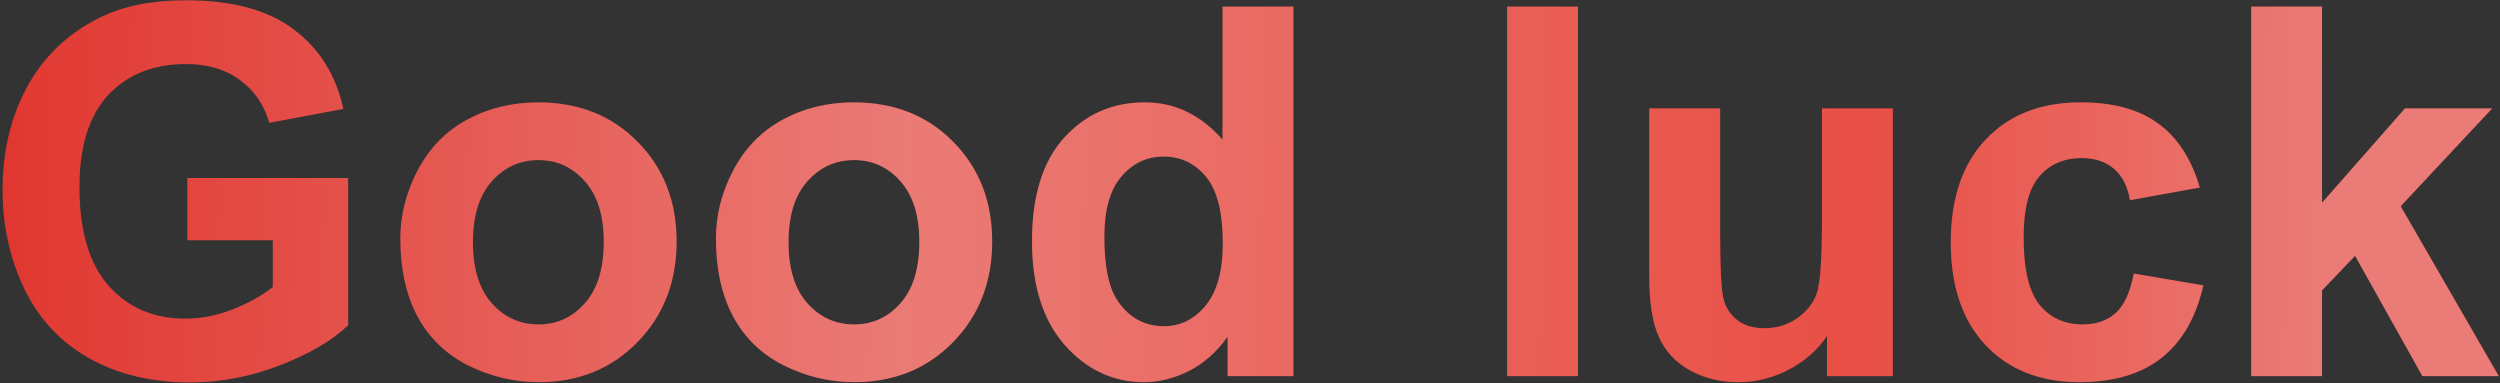
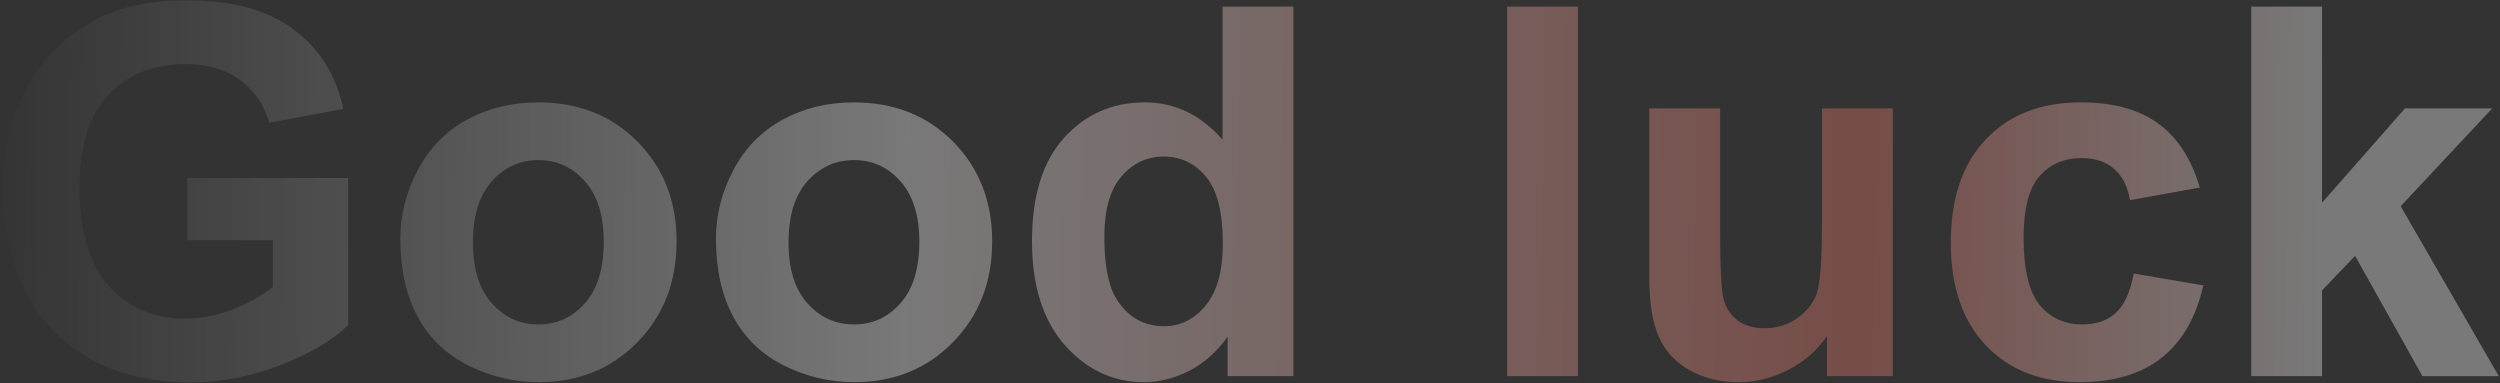
<svg xmlns="http://www.w3.org/2000/svg" width="339" height="52" viewBox="0 0 339 52" fill="none">
  <rect x="0" y="0" width="339" height="52" fill="#333333" stroke="none" />
-   <path d="M25.403 32.577V24.135H47.21V44.096C45.091 46.147 42.015 47.958 37.981 49.53C33.971 51.08 29.904 51.855 25.779 51.855C20.538 51.855 15.97 50.761 12.073 48.573C8.177 46.363 5.249 43.218 3.289 39.14C1.329 35.038 0.35 30.583 0.35 25.775C0.35 20.557 1.443 15.92 3.631 11.864C5.818 7.808 9.02 4.698 13.235 2.533C16.448 0.87 20.447 0.038 25.232 0.038C31.453 0.038 36.307 1.348 39.793 3.969C43.302 6.566 45.558 10.167 46.56 14.77L36.512 16.649C35.805 14.188 34.472 12.252 32.513 10.839C30.576 9.403 28.149 8.686 25.232 8.686C20.812 8.686 17.291 10.087 14.671 12.89C12.073 15.692 10.774 19.851 10.774 25.365C10.774 31.312 12.096 35.779 14.739 38.764C17.383 41.726 20.846 43.207 25.13 43.207C27.249 43.207 29.368 42.797 31.487 41.977C33.629 41.133 35.464 40.12 36.99 38.935V32.577H25.403ZM54.285 32.338C54.285 29.148 55.071 26.06 56.644 23.075C58.216 20.09 60.438 17.811 63.309 16.239C66.203 14.667 69.427 13.881 72.981 13.881C78.473 13.881 82.973 15.67 86.482 19.247C89.992 22.802 91.746 27.302 91.746 32.748C91.746 38.24 89.969 42.797 86.414 46.42C82.882 50.02 78.427 51.82 73.05 51.82C69.723 51.82 66.544 51.068 63.514 49.565C60.506 48.06 58.216 45.862 56.644 42.968C55.071 40.051 54.285 36.508 54.285 32.338ZM64.129 32.851C64.129 36.451 64.983 39.208 66.692 41.122C68.401 43.036 70.509 43.993 73.016 43.993C75.522 43.993 77.618 43.036 79.305 41.122C81.014 39.208 81.868 36.428 81.868 32.782C81.868 29.227 81.014 26.493 79.305 24.579C77.618 22.665 75.522 21.708 73.016 21.708C70.509 21.708 68.401 22.665 66.692 24.579C64.983 26.493 64.129 29.25 64.129 32.851ZM97.078 32.338C97.078 29.148 97.864 26.06 99.436 23.075C101.009 20.09 103.23 17.811 106.102 16.239C108.995 14.667 112.22 13.881 115.774 13.881C121.266 13.881 125.766 15.67 129.275 19.247C132.785 22.802 134.539 27.302 134.539 32.748C134.539 38.24 132.762 42.797 129.207 46.42C125.675 50.02 121.22 51.82 115.843 51.82C112.516 51.82 109.337 51.068 106.307 49.565C103.299 48.06 101.009 45.862 99.436 42.968C97.864 40.051 97.078 36.508 97.078 32.338ZM106.922 32.851C106.922 36.451 107.776 39.208 109.485 41.122C111.194 43.036 113.302 43.993 115.809 43.993C118.315 43.993 120.411 43.036 122.098 41.122C123.807 39.208 124.661 36.428 124.661 32.782C124.661 29.227 123.807 26.493 122.098 24.579C120.411 22.665 118.315 21.708 115.809 21.708C113.302 21.708 111.194 22.665 109.485 24.579C107.776 26.493 106.922 29.25 106.922 32.851ZM175.384 51H166.463V45.668C164.982 47.742 163.227 49.291 161.199 50.316C159.194 51.319 157.166 51.82 155.115 51.82C150.945 51.82 147.368 50.145 144.383 46.796C141.421 43.423 139.939 38.73 139.939 32.714C139.939 26.561 141.386 21.89 144.28 18.7C147.174 15.487 150.831 13.881 155.252 13.881C159.308 13.881 162.817 15.567 165.779 18.939V0.893H175.384V51ZM149.749 32.065C149.749 35.938 150.285 38.741 151.355 40.473C152.905 42.979 155.07 44.232 157.85 44.232C160.06 44.232 161.94 43.298 163.489 41.43C165.039 39.538 165.813 36.724 165.813 32.987C165.813 28.817 165.062 25.821 163.558 23.998C162.054 22.152 160.128 21.23 157.781 21.23C155.503 21.23 153.589 22.141 152.039 23.964C150.512 25.764 149.749 28.464 149.749 32.065ZM204.368 51V0.893H213.973V51H204.368ZM247.742 51V45.565C246.421 47.502 244.677 49.029 242.513 50.145C240.371 51.262 238.104 51.82 235.711 51.82C233.273 51.82 231.085 51.285 229.148 50.214C227.212 49.143 225.81 47.639 224.944 45.702C224.078 43.765 223.646 41.088 223.646 37.67V14.701H233.25V31.381C233.25 36.485 233.421 39.618 233.763 40.78C234.127 41.92 234.777 42.831 235.711 43.515C236.645 44.175 237.83 44.506 239.266 44.506C240.906 44.506 242.376 44.062 243.675 43.173C244.974 42.261 245.862 41.145 246.341 39.823C246.819 38.479 247.059 35.209 247.059 30.014V14.701H256.663V51H247.742ZM298.294 25.434L288.826 27.143C288.507 25.251 287.778 23.827 286.639 22.87C285.522 21.913 284.064 21.435 282.264 21.435C279.871 21.435 277.957 22.266 276.521 23.93C275.109 25.57 274.402 28.328 274.402 32.201C274.402 36.508 275.12 39.55 276.556 41.327C278.014 43.105 279.962 43.993 282.4 43.993C284.223 43.993 285.716 43.48 286.878 42.455C288.04 41.407 288.86 39.618 289.339 37.089L298.772 38.695C297.793 43.025 295.913 46.295 293.133 48.505C290.353 50.715 286.627 51.82 281.956 51.82C276.647 51.82 272.409 50.145 269.241 46.796C266.097 43.446 264.524 38.809 264.524 32.885C264.524 26.892 266.108 22.232 269.275 18.905C272.443 15.556 276.727 13.881 282.127 13.881C286.548 13.881 290.057 14.838 292.654 16.752C295.275 18.643 297.155 21.537 298.294 25.434ZM305.267 51V0.893H314.871V27.484L326.116 14.701H337.942L325.535 27.963L338.831 51H328.475L319.349 34.696L314.871 39.379V51H305.267Z" fill="#E0362F" />
  <path d="M25.403 32.577V24.135H47.21V44.096C45.091 46.147 42.015 47.958 37.981 49.53C33.971 51.08 29.904 51.855 25.779 51.855C20.538 51.855 15.97 50.761 12.073 48.573C8.177 46.363 5.249 43.218 3.289 39.14C1.329 35.038 0.35 30.583 0.35 25.775C0.35 20.557 1.443 15.92 3.631 11.864C5.818 7.808 9.02 4.698 13.235 2.533C16.448 0.87 20.447 0.038 25.232 0.038C31.453 0.038 36.307 1.348 39.793 3.969C43.302 6.566 45.558 10.167 46.56 14.77L36.512 16.649C35.805 14.188 34.472 12.252 32.513 10.839C30.576 9.403 28.149 8.686 25.232 8.686C20.812 8.686 17.291 10.087 14.671 12.89C12.073 15.692 10.774 19.851 10.774 25.365C10.774 31.312 12.096 35.779 14.739 38.764C17.383 41.726 20.846 43.207 25.13 43.207C27.249 43.207 29.368 42.797 31.487 41.977C33.629 41.133 35.464 40.12 36.99 38.935V32.577H25.403ZM54.285 32.338C54.285 29.148 55.071 26.06 56.644 23.075C58.216 20.09 60.438 17.811 63.309 16.239C66.203 14.667 69.427 13.881 72.981 13.881C78.473 13.881 82.973 15.67 86.482 19.247C89.992 22.802 91.746 27.302 91.746 32.748C91.746 38.24 89.969 42.797 86.414 46.42C82.882 50.02 78.427 51.82 73.05 51.82C69.723 51.82 66.544 51.068 63.514 49.565C60.506 48.06 58.216 45.862 56.644 42.968C55.071 40.051 54.285 36.508 54.285 32.338ZM64.129 32.851C64.129 36.451 64.983 39.208 66.692 41.122C68.401 43.036 70.509 43.993 73.016 43.993C75.522 43.993 77.618 43.036 79.305 41.122C81.014 39.208 81.868 36.428 81.868 32.782C81.868 29.227 81.014 26.493 79.305 24.579C77.618 22.665 75.522 21.708 73.016 21.708C70.509 21.708 68.401 22.665 66.692 24.579C64.983 26.493 64.129 29.25 64.129 32.851ZM97.078 32.338C97.078 29.148 97.864 26.06 99.436 23.075C101.009 20.09 103.23 17.811 106.102 16.239C108.995 14.667 112.22 13.881 115.774 13.881C121.266 13.881 125.766 15.67 129.275 19.247C132.785 22.802 134.539 27.302 134.539 32.748C134.539 38.24 132.762 42.797 129.207 46.42C125.675 50.02 121.22 51.82 115.843 51.82C112.516 51.82 109.337 51.068 106.307 49.565C103.299 48.06 101.009 45.862 99.436 42.968C97.864 40.051 97.078 36.508 97.078 32.338ZM106.922 32.851C106.922 36.451 107.776 39.208 109.485 41.122C111.194 43.036 113.302 43.993 115.809 43.993C118.315 43.993 120.411 43.036 122.098 41.122C123.807 39.208 124.661 36.428 124.661 32.782C124.661 29.227 123.807 26.493 122.098 24.579C120.411 22.665 118.315 21.708 115.809 21.708C113.302 21.708 111.194 22.665 109.485 24.579C107.776 26.493 106.922 29.25 106.922 32.851ZM175.384 51H166.463V45.668C164.982 47.742 163.227 49.291 161.199 50.316C159.194 51.319 157.166 51.82 155.115 51.82C150.945 51.82 147.368 50.145 144.383 46.796C141.421 43.423 139.939 38.73 139.939 32.714C139.939 26.561 141.386 21.89 144.28 18.7C147.174 15.487 150.831 13.881 155.252 13.881C159.308 13.881 162.817 15.567 165.779 18.939V0.893H175.384V51ZM149.749 32.065C149.749 35.938 150.285 38.741 151.355 40.473C152.905 42.979 155.07 44.232 157.85 44.232C160.06 44.232 161.94 43.298 163.489 41.43C165.039 39.538 165.813 36.724 165.813 32.987C165.813 28.817 165.062 25.821 163.558 23.998C162.054 22.152 160.128 21.23 157.781 21.23C155.503 21.23 153.589 22.141 152.039 23.964C150.512 25.764 149.749 28.464 149.749 32.065ZM204.368 51V0.893H213.973V51H204.368ZM247.742 51V45.565C246.421 47.502 244.677 49.029 242.513 50.145C240.371 51.262 238.104 51.82 235.711 51.82C233.273 51.82 231.085 51.285 229.148 50.214C227.212 49.143 225.81 47.639 224.944 45.702C224.078 43.765 223.646 41.088 223.646 37.67V14.701H233.25V31.381C233.25 36.485 233.421 39.618 233.763 40.78C234.127 41.92 234.777 42.831 235.711 43.515C236.645 44.175 237.83 44.506 239.266 44.506C240.906 44.506 242.376 44.062 243.675 43.173C244.974 42.261 245.862 41.145 246.341 39.823C246.819 38.479 247.059 35.209 247.059 30.014V14.701H256.663V51H247.742ZM298.294 25.434L288.826 27.143C288.507 25.251 287.778 23.827 286.639 22.87C285.522 21.913 284.064 21.435 282.264 21.435C279.871 21.435 277.957 22.266 276.521 23.93C275.109 25.57 274.402 28.328 274.402 32.201C274.402 36.508 275.12 39.55 276.556 41.327C278.014 43.105 279.962 43.993 282.4 43.993C284.223 43.993 285.716 43.48 286.878 42.455C288.04 41.407 288.86 39.618 289.339 37.089L298.772 38.695C297.793 43.025 295.913 46.295 293.133 48.505C290.353 50.715 286.627 51.82 281.956 51.82C276.647 51.82 272.409 50.145 269.241 46.796C266.097 43.446 264.524 38.809 264.524 32.885C264.524 26.892 266.108 22.232 269.275 18.905C272.443 15.556 276.727 13.881 282.127 13.881C286.548 13.881 290.057 14.838 292.654 16.752C295.275 18.643 297.155 21.537 298.294 25.434ZM305.267 51V0.893H314.871V27.484L326.116 14.701H337.942L325.535 27.963L338.831 51H328.475L319.349 34.696L314.871 39.379V51H305.267Z" fill="url(#paint0_linear_1062_100)" fill-opacity="0.34" />
  <defs>
    <linearGradient id="paint0_linear_1062_100" x1="-3" y1="27" x2="344.509" y2="31.712" gradientUnits="userSpaceOnUse">
      <stop stop-color="white" stop-opacity="0" />
      <stop offset="0.362" stop-color="white" />
      <stop offset="0.735" stop-color="#F87E70" />
      <stop offset="0.914" stop-color="white" />
    </linearGradient>
  </defs>
</svg>